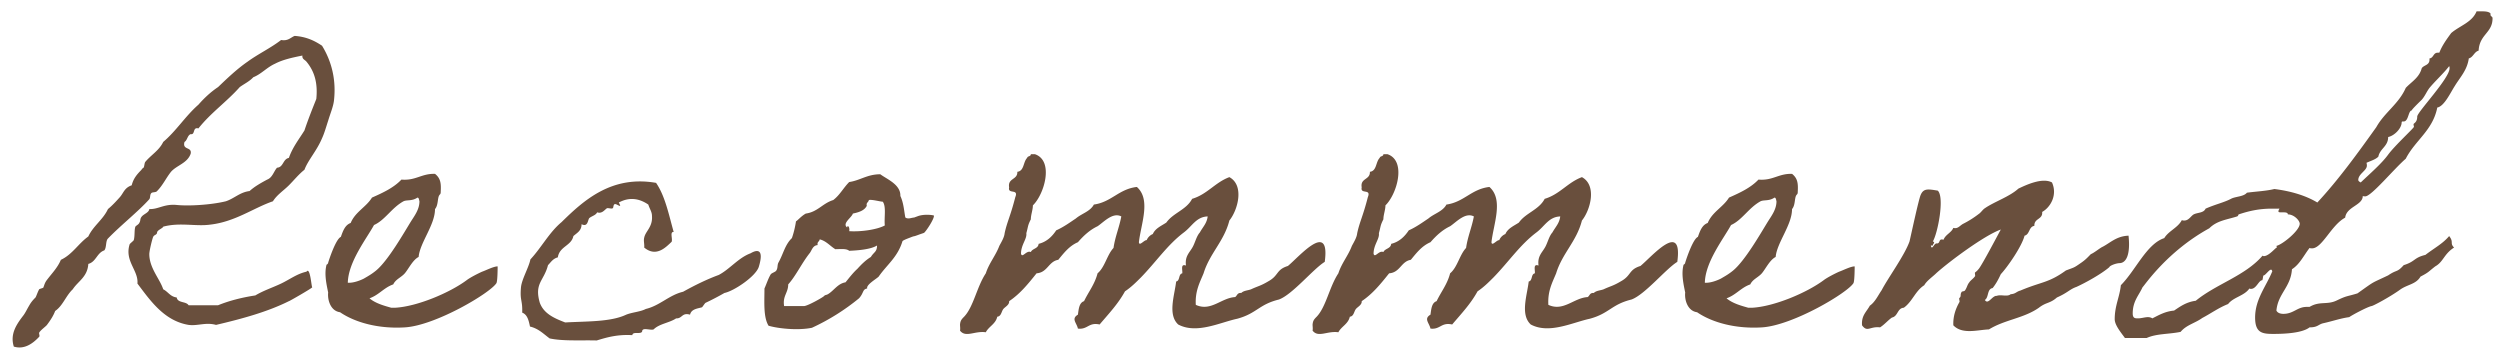
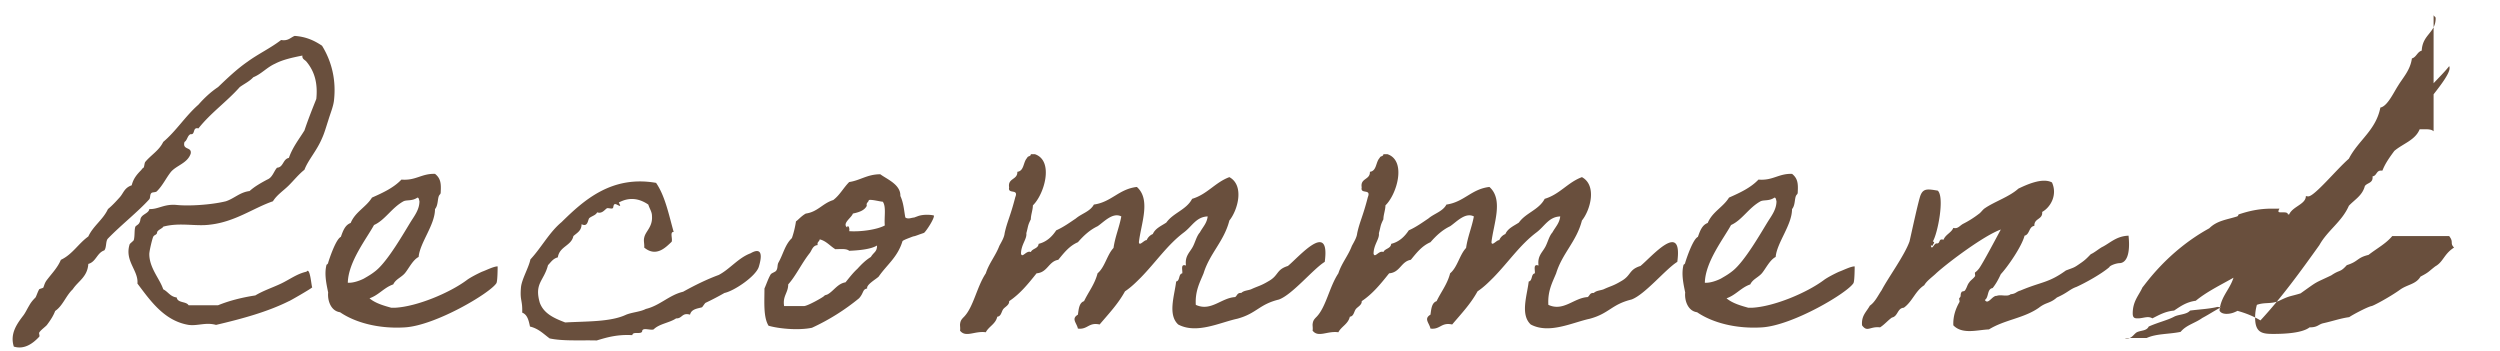
<svg xmlns="http://www.w3.org/2000/svg" width="171" height="24" fill="none">
-   <path d="M167.522 16.148c.336.42.028.476.336.784-.7.448-.728.98-1.288 1.288-.504.392-.42.392-1.008.7-.308.532-.896.532-1.4.896-.7.504-1.904 1.148-1.96 1.12-.336.084-1.372.644-1.512.756-.616.084-1.148.28-1.792.42-.336.084-.364.28-.924.28-.504.392-1.708.448-2.464.448s-1.26-.056-1.26-1.12c0-1.26.756-2.128 1.176-3.164-.028-.084-.056-.112-.084-.112-.14 0-.392.392-.504.392-.056 0-.056.336-.112.336-.224 0-.392.588-.756.588-.028 0-.084 0-.112-.028-.336.504-1.092.588-1.456 1.064-.644.252-1.176.644-1.764.952-.504.364-1.092.476-1.484.952-.812.168-1.652.112-2.324.42h-1.484c-.308-.42-.7-.896-.7-1.288 0-.924.336-1.512.42-2.324 1.008-1.008 1.764-2.828 2.968-3.22.308-.504.924-.7 1.204-1.232a.355.355 0 00.168.028c.308 0 .448-.308.644-.42.28-.14.672-.084.812-.392.7-.308 1.26-.42 1.736-.672.308-.168.868-.14 1.092-.42.616-.084 1.316-.112 1.876-.252 1.12.14 2.156.448 2.94.924 1.456-1.568 2.772-3.388 4.032-5.152.56-1.008 1.54-1.596 2.016-2.688.392-.42.924-.7 1.092-1.344.14-.224.532-.196.532-.588v-.084c.28-.028.252-.392.56-.392h.112c.196-.504.504-.924.812-1.344.588-.504 1.428-.728 1.736-1.484h.392c.252 0 .448.028.56.14V1c0 .14.14.112.14.252 0 1.008-.896 1.092-.952 2.212-.308.084-.364.448-.672.532-.112.812-.616 1.316-.952 1.876-.308.476-.728 1.4-1.204 1.484-.308 1.568-1.512 2.24-2.156 3.5-.812.7-2.352 2.576-2.772 2.576-.056 0-.112 0-.168-.028 0 .644-1.12.728-1.204 1.484-.952.504-1.568 2.1-2.268 2.1-.056 0-.112 0-.168-.028-.392.504-.672 1.12-1.204 1.456-.084 1.232-.952 1.652-1.064 2.828.084.168.28.224.476.224.7 0 .952-.476 1.596-.476h.196c.7-.42 1.204-.112 1.876-.448.7-.336.672-.252 1.4-.476 1.26-.896.868-.644 2.1-1.232.616-.42.588-.168 1.064-.7.812-.252.672-.504 1.484-.7.616-.476 1.176-.756 1.624-1.288zm0-11.62c-.42.532-.924.98-1.344 1.484-.196.252-.308.56-.532.812-.084.084-.756.728-.672.728-.252 0-.224.756-.56.756h-.084a.06.06 0 00-.056.056c0 .42-.504.924-.924 1.008 0 .644-.56.784-.672 1.344-.196.196-.504.28-.812.42.028.084.028.14.028.196 0 .336-.588.56-.588.98 0 .056.056.112.168.168.644-.616 1.428-1.288 1.876-1.904.476-.644 1.764-1.82 1.764-1.904 0-.028-.028-.112-.028-.168 0-.084.252-.112.252-.532 0-.308 2.212-2.604 2.212-3.304 0-.056 0-.112-.028-.14zm-10.22 10.78c0-.224-.392-.644-.812-.644 0-.252-.644-.056-.644-.196 0-.224.224-.196-.14-.196h-.336c-.868 0-1.568.168-2.24.392-.028 0-.028.112-.112.14-.7.224-1.372.28-1.904.812-2.912 1.596-4.452 3.948-4.564 4.032-.252.56-.672.952-.672 1.792 0 .336.168.336.364.336.224 0 .476-.084.672-.084.112 0 .224.028.308.084.448-.224.868-.476 1.484-.532.42-.28.84-.588 1.484-.672 1.4-1.148 3.388-1.708 4.564-3.08.028 0 .056.028.084.028.392 0 .896-.7.896-.56 0-.028 0-.084-.028-.14.448-.112 1.596-1.064 1.596-1.512zm-13.026 2.968c-.56.477-1.624 1.064-2.24 1.345-.476.168-.588.392-1.344.728-.476.42-.728.308-1.232.7-1.036.727-2.324.811-3.416 1.483-.784.029-1.82.364-2.436-.28-.028-.671.196-1.203.42-1.595.028-.056-.056-.253 0-.28.14-.112.028-.224.14-.392.028-.084.196-.029.252-.14.14-.224.14-.364.28-.532.084-.14.28-.252.392-.42.028-.029-.028-.224 0-.253.14-.111.168-.14.28-.28.28-.392 1.148-2.043 1.484-2.66-1.12.393-3.556 2.213-4.396 2.969-.252.252-.672.532-.84.84-.616.392-.812 1.12-1.4 1.54-.448.027-.392.588-.812.672-.28.195-.504.476-.812.671-.7-.084-.868.364-1.232-.14-.056-.671.308-.924.532-1.343.364-.252.56-.7.812-1.064.42-.813 1.568-2.38 1.904-3.332.112-.477.616-2.829.756-3.165.196-.476.504-.42 1.176-.308.476.449 0 2.913-.336 3.473.196.083 0 .14 0 .28h-.14c.084.392.224-.197.42-.14.252 0 .084-.364.448-.252.14-.364.532-.476.672-.813.308.085.42-.14.672-.28a6.608 6.608 0 001.064-.671c.14-.085.28-.309.42-.393.644-.447 1.68-.784 2.296-1.344.476-.223 1.624-.784 2.296-.42.392.868-.112 1.708-.672 2.016.056.532-.56.42-.532.952-.392.056-.308.588-.672.672-.196.756-1.176 2.156-1.624 2.633-.168.363-.336.671-.56.951-.392.056-.252.645-.532.813.224.364.504-.308.812-.28.28-.112.728.084.952-.112.364-.029.364-.169.672-.253 1.456-.616 1.904-.503 3.108-1.372.588-.224.532-.168 1.008-.503.336-.224.504-.42.7-.616.224-.084.616-.42.812-.505.532-.28.952-.728 1.764-.756.14 1.316-.168 1.848-.588 1.877-.252 0-.7.168-.728.28zm-17.417-.056c0 .056 0 1.009-.084 1.149-.42.672-4.144 2.884-6.244 3.023-1.764.113-3.388-.308-4.452-1.035-.644-.084-.868-.84-.812-1.345-.112-.56-.28-1.26-.112-1.904 0 0 .112-.056.112-.14.084-.28.532-1.623.868-1.764.14-.392.28-.812.672-.952.308-.756 1.064-1.091 1.456-1.736.756-.335 1.484-.671 2.016-1.232.98.084 1.372-.42 2.296-.392.392.309.42.673.392 1.205 0 .223-.056.168-.112.28-.112.195-.056.671-.28.923 0 1.092-1.036 2.296-1.12 3.276-.392.197-.672.784-.924 1.093-.252.308-.644.42-.812.784-.644.224-.98.727-1.624.951.42.364 1.092.532 1.484.645h.28c1.484-.084 3.696-1.008 4.872-1.877.252-.195.812-.476 1.064-.588.252-.084.784-.363 1.064-.363zm-5.488-4.703c-.364.252-.728.14-.952.252-.812.447-1.26 1.287-2.016 1.623-.504.925-1.764 2.52-1.792 3.948.42.029.924-.195 1.092-.28.336-.195.532-.307.812-.531.84-.672 1.932-2.604 2.436-3.416.252-.393.56-.813.56-1.345-.028-.084-.028-.252-.14-.252zm-6.643 4.395c-.784.476-2.212 2.24-3.136 2.576-1.372.336-1.512.952-2.856 1.316-1.176.252-2.772 1.064-4.032.392-.728-.672-.252-1.988-.14-2.94.28-.056.14-.504.42-.56.028-.224-.14-.672.252-.532-.084-.616.224-.868.42-1.204.196-.308.28-.784.532-1.064.196-.364.476-.616.532-1.092-.784.028-1.064.672-1.624 1.092-1.12.84-1.904 2.016-2.94 3.08-.336.336-.672.672-1.092.952-.476.868-1.12 1.54-1.736 2.268-.756-.168-.812.364-1.484.28-.084-.392-.476-.672 0-.952.056-.392.084-.812.42-.924.308-.644.728-1.148.924-1.904.504-.42.644-1.26 1.092-1.736.112-.784.392-1.4.532-2.156-.588-.308-1.204.392-1.624.672-.532.252-.952.644-1.344 1.092-.588.252-.952.728-1.344 1.204-.672.112-.728.868-1.484.924-.56.7-1.12 1.4-1.876 1.904.028.252-.28.392-.392.532-.14.168-.14.504-.42.532-.112.504-.588.672-.784 1.064-.756-.112-1.372.392-1.764-.112.028-.14 0-.28 0-.42.028-.252.084-.336.28-.532.644-.672.868-2.044 1.484-2.968.224-.7.672-1.204.924-1.876.168-.308.336-.588.364-.868.168-.784.392-1.148.728-2.464.252-.616-.532-.168-.42-.672-.112-.644.588-.504.56-1.064.476-.056.392-.672.672-.952.028-.14.252-.084.252-.252h.28c1.316.448.644 2.744-.14 3.5 0 .308-.14.644-.14.952-.224.448-.168.448-.308.952.056.392-.364.784-.364 1.4.084.336.364-.252.672-.112.112-.252.504-.224.532-.56.56-.14.924-.504 1.204-.924.504-.224.924-.532 1.344-.812.392-.336.98-.476 1.232-.952 1.204-.168 1.708-1.064 2.94-1.204.98.868.28 2.52.14 3.78.028.308.364-.168.532-.14a.772.772 0 01.42-.42c.168-.392.588-.56.924-.784.476-.672 1.372-.868 1.764-1.624 1.036-.308 1.568-1.12 2.548-1.484 1.036.56.588 2.24 0 2.968-.364 1.428-1.344 2.24-1.764 3.612-.252.616-.588 1.204-.532 2.156 1.036.476 1.736-.476 2.688-.532.14-.084.14-.308.42-.28.168-.168.448-.168.672-.252.476-.224.644-.224 1.204-.56.7-.392.504-.784 1.316-1.036.756-.616 2.912-3.164 2.52-.28zm-24.115 0c-.784.476-2.212 2.24-3.136 2.576-1.372.336-1.512.952-2.856 1.316-1.176.252-2.772 1.064-4.032.392-.728-.672-.252-1.988-.14-2.94.28-.056.14-.504.42-.56.028-.224-.14-.672.252-.532-.084-.616.224-.868.42-1.204.196-.308.28-.784.532-1.064.196-.364.476-.616.532-1.092-.784.028-1.064.672-1.624 1.092-1.12.84-1.904 2.016-2.94 3.08-.336.336-.672.672-1.092.952-.476.868-1.12 1.54-1.736 2.268-.756-.168-.812.364-1.484.28-.084-.392-.476-.672 0-.952.056-.392.084-.812.42-.924.308-.644.728-1.148.924-1.904.504-.42.644-1.26 1.092-1.736.112-.784.392-1.4.532-2.156-.588-.308-1.204.392-1.624.672-.532.252-.952.644-1.344 1.092-.588.252-.952.728-1.344 1.204-.672.112-.728.868-1.484.924-.56.7-1.12 1.4-1.876 1.904.028.252-.28.392-.392.532-.14.168-.14.504-.42.532-.112.504-.588.672-.784 1.064-.756-.112-1.372.392-1.764-.112.028-.14 0-.28 0-.42.028-.252.084-.336.28-.532.644-.672.868-2.044 1.484-2.968.224-.7.672-1.204.924-1.876.168-.308.336-.588.364-.868.168-.784.392-1.148.728-2.464.252-.616-.532-.168-.42-.672-.112-.644.588-.504.56-1.064.476-.056.392-.672.672-.952.028-.14.252-.084.252-.252h.28c1.316.448.644 2.744-.14 3.5 0 .308-.14.644-.14.952-.224.448-.168.448-.308.952.056.392-.364.784-.364 1.4.084.336.364-.252.672-.112.112-.252.504-.224.532-.56.56-.14.924-.504 1.204-.924.504-.224.924-.532 1.344-.812.392-.336.98-.476 1.232-.952 1.204-.168 1.708-1.064 2.94-1.204.98.868.28 2.52.14 3.78.028.308.364-.168.532-.14a.772.772 0 01.42-.42c.168-.392.588-.56.924-.784.476-.672 1.372-.868 1.764-1.624 1.036-.308 1.568-1.12 2.548-1.484 1.036.56.588 2.24 0 2.968-.364 1.428-1.344 2.24-1.764 3.612-.252.616-.588 1.204-.532 2.156 1.036.476 1.736-.476 2.688-.532.14-.084.14-.308.42-.28.168-.168.448-.168.672-.252.476-.224.644-.224 1.204-.56.7-.392.504-.784 1.316-1.036.756-.616 2.912-3.164 2.52-.28zm-36.448-1.624c.112-.308.224-.756.28-1.148.112-.056.364-.364.672-.532.812-.112 1.148-.7 1.876-.924.448-.336.7-.84 1.092-1.232.756-.112 1.232-.532 2.128-.532.448.336 1.4.7 1.372 1.484.224.476.252 1.008.336 1.456.028.056.168.112.392.056.392-.084.028.028.42-.112.476-.196 1.148-.084 1.148-.056.028.224-.532 1.064-.672 1.176-.056.028-.168.056-.392.14-.448.168-.168.028-.588.196-.448.168-.504.224-.504.252-.336 1.092-1.064 1.596-1.624 2.408-.168.168-.868.56-.784.812-.336.056-.224.308-.56.672a14.923 14.923 0 01-3.22 2.016c-.952.196-2.296.056-2.968-.14-.364-.588-.28-1.624-.28-2.548.14-.308.252-.672.42-.952.056-.112.336-.168.392-.28.112-.168.056-.364.14-.532.336-.588.448-1.232.924-1.68zm5.264-2.604c-.028.168-.196.168-.14.392-.168.336-.56.448-.952.532-.084.28-.756.672-.392.952.028-.224.196 0 .14.252.812.056 1.932-.112 2.436-.392-.056-.532.112-1.288-.14-1.624-.168 0-.756-.168-.952-.112zm-3.36 2.688c-.028.168-.196.168-.14.392-.336.028-.392.336-.532.532-.56.7-.952 1.568-1.484 2.156 0 .588-.392.784-.28 1.484h1.372c.28-.028 1.26-.588 1.344-.672.112-.112.112-.056.28-.14.42-.252.672-.728 1.204-.812.252-.308.504-.644.812-.924.28-.308.56-.588.924-.812.196-.336.42-.336.42-.784-.448.28-1.344.336-1.904.364-.196-.168-.588-.112-.952-.112-.364-.224-.616-.56-1.064-.672zm-4.726.952c.476-.28.924-.28.56.924-.196.644-1.68 1.652-2.352 1.792a18.63 18.63 0 01-1.288.672c-.056.028-.224.308-.252.308-.28.084-.728.112-.812.504-.56-.168-.532.28-.952.252-.448.308-1.148.364-1.54.756-.224.084-.784-.168-.784.14-.084.224-.644-.028-.672.252-1.008-.056-1.708.14-2.436.364-1.12-.028-2.296.056-3.22-.14-.42-.308-.756-.672-1.344-.812-.084-.392-.168-.812-.532-.952.028-.896-.168-.784-.084-1.736.056-.56.532-1.344.644-1.904.756-.812 1.288-1.848 2.128-2.548 1.512-1.484 3.416-3.22 6.468-2.688.616.896.868 2.156 1.204 3.36-.28-.028-.056.476-.14.672-.364.336-1.036 1.092-1.876.392.028-.224-.056-.448 0-.672.084-.448.588-.728.532-1.484 0-.28-.14-.448-.252-.784-.616-.42-1.288-.532-2.016-.14.14.28.14.28-.14.14s-.196.224-.28.252c-.084.056-.28-.028-.392 0-.168.112-.336.392-.672.28-.084.196-.364.252-.532.392-.112.112-.084.644-.532.42 0 .448-.308.588-.56.812-.14.672-.952.7-1.064 1.456-.336.084-.476.336-.672.532-.28 1.092-.952 1.232-.56 2.576.28.756 1.008 1.064 1.736 1.344 1.484-.084 3.108-.028 4.172-.532.42-.168.98-.196 1.344-.392.952-.224 1.596-.952 2.548-1.176.756-.42 1.596-.84 2.436-1.148.756-.392 1.344-1.176 2.184-1.484zm-17.305.896c0 .056 0 1.009-.084 1.149-.42.672-4.144 2.884-6.244 3.023-1.764.113-3.388-.308-4.452-1.035-.644-.084-.868-.84-.812-1.345-.112-.56-.28-1.26-.112-1.904 0 0 .112-.056.112-.14.084-.28.532-1.623.868-1.764.14-.392.28-.812.672-.952.308-.756 1.064-1.091 1.456-1.736.756-.335 1.484-.671 2.016-1.232.98.084 1.372-.42 2.296-.392.392.309.42.673.392 1.205 0 .223-.056.168-.112.28-.112.195-.056.671-.28.923 0 1.092-1.036 2.296-1.12 3.276-.392.197-.672.784-.924 1.093-.252.308-.644.42-.812.784-.644.224-.98.727-1.624.951.42.364 1.092.532 1.484.645h.28c1.484-.084 3.696-1.008 4.872-1.877.252-.195.812-.476 1.064-.588.252-.084.784-.363 1.064-.363zm-5.488-4.703c-.364.252-.728.14-.952.252-.812.447-1.26 1.287-2.016 1.623-.504.925-1.764 2.52-1.792 3.948.42.029.924-.195 1.092-.28.336-.195.532-.307.812-.531.84-.672 1.932-2.604 2.436-3.416.252-.393.56-.813.56-1.345-.028-.084-.028-.252-.14-.252zm-7.586 5.067c.252-.364.336 1.036.392 1.064.056.028-1.652 1.008-1.596.952-1.456.728-3.192 1.204-4.984 1.624-.7-.196-1.26.084-1.876 0-1.68-.28-2.632-1.68-3.5-2.828.084-.896-.896-1.54-.532-2.688.028-.056.252-.224.28-.28.084-.28.028-.7.112-.924.056-.084.224-.14.28-.28.084-.14.028-.252.14-.392.14-.196.504-.28.532-.532.616.028 1.008-.364 1.876-.28.812.084 2.324 0 3.36-.252.588-.196.952-.616 1.624-.7.336-.308.784-.56 1.204-.784.364-.14.448-.56.672-.812.448-.028.392-.588.812-.672.252-.728.7-1.288 1.064-1.876.252-.756.532-1.456.812-2.156.112-1.12-.14-1.904-.672-2.548-.112-.14-.308-.168-.28-.42-.7.14-1.344.28-1.876.56-.56.252-.924.7-1.484.924-.252.28-.616.448-.924.672-.896 1.008-1.988 1.764-2.828 2.828-.42-.112-.196.448-.532.392-.224.084-.224.42-.42.532-.168.588.532.308.42.812-.224.644-.952.784-1.344 1.232-.336.42-.56.924-.952 1.316-.084.112-.308.056-.392.14-.112.112-.056.308-.14.42-.756.84-1.932 1.764-2.828 2.688-.168.168-.084.616-.252.812-.504.168-.56.784-1.092.924-.056.896-.7 1.176-1.064 1.736-.476.448-.672 1.12-1.204 1.484-.112.308-.308.616-.56.952-.084.112-.448.364-.532.532-.028.056.056.224 0 .28-.42.448-1.008.896-1.736.672-.28-.896.224-1.568.672-2.156.14-.196.224-.392.392-.672.112-.196.224-.336.42-.532.056-.084.14-.364.252-.56.028-.028.252-.084.28-.112.084-.196.084-.308.252-.532.364-.476.728-.84.952-1.372.784-.364 1.204-1.12 1.876-1.596.336-.728 1.008-1.148 1.344-1.876.308-.252.56-.532.812-.812s.308-.644.812-.812c.112-.448.336-.728.672-1.064 0-.028.112-.14.14-.14.056-.084.056-.308.112-.392.392-.476.952-.784 1.232-1.372.896-.756 1.512-1.764 2.408-2.548.392-.448.84-.868 1.344-1.204.644-.616 1.288-1.232 2.016-1.736.728-.532 1.568-.924 2.296-1.484.476.084.644-.168.924-.28.812.056 1.372.336 1.876.672.672 1.092.98 2.38.812 3.78-.056.42-.252.868-.392 1.344-.14.42-.252.84-.42 1.204-.364.868-.952 1.484-1.204 2.156-.392.308-.7.7-1.064 1.064-.364.364-.812.644-1.092 1.092-1.316.448-2.576 1.4-4.284 1.596-1.008.14-2.072-.168-3.22.14-.028.112-.392.224-.42.392 0 .168-.196.168-.252.28-.056.056-.28.98-.28 1.204 0 .952.728 1.708.952 2.408.336.168.476.504.924.56.056.392.644.252.812.532h2.016c.756-.308 1.624-.532 2.548-.672.56-.336 1.176-.532 1.764-.812.588-.28 1.092-.672 1.736-.812z" fill="#694F3D" />
+   <path d="M167.522 16.148c.336.42.028.476.336.784-.7.448-.728.98-1.288 1.288-.504.392-.42.392-1.008.7-.308.532-.896.532-1.4.896-.7.504-1.904 1.148-1.96 1.12-.336.084-1.372.644-1.512.756-.616.084-1.148.28-1.792.42-.336.084-.364.28-.924.28-.504.392-1.708.448-2.464.448s-1.26-.056-1.26-1.12c0-1.26.756-2.128 1.176-3.164-.028-.084-.056-.112-.084-.112-.14 0-.392.392-.504.392-.056 0-.056.336-.112.336-.224 0-.392.588-.756.588-.028 0-.084 0-.112-.028-.336.504-1.092.588-1.456 1.064-.644.252-1.176.644-1.764.952-.504.364-1.092.476-1.484.952-.812.168-1.652.112-2.324.42h-1.484a.355.355 0 00.168.028c.308 0 .448-.308.644-.42.28-.14.672-.084.812-.392.7-.308 1.26-.42 1.736-.672.308-.168.868-.14 1.092-.42.616-.084 1.316-.112 1.876-.252 1.12.14 2.156.448 2.94.924 1.456-1.568 2.772-3.388 4.032-5.152.56-1.008 1.54-1.596 2.016-2.688.392-.42.924-.7 1.092-1.344.14-.224.532-.196.532-.588v-.084c.28-.028.252-.392.56-.392h.112c.196-.504.504-.924.812-1.344.588-.504 1.428-.728 1.736-1.484h.392c.252 0 .448.028.56.14V1c0 .14.14.112.14.252 0 1.008-.896 1.092-.952 2.212-.308.084-.364.448-.672.532-.112.812-.616 1.316-.952 1.876-.308.476-.728 1.4-1.204 1.484-.308 1.568-1.512 2.24-2.156 3.5-.812.7-2.352 2.576-2.772 2.576-.056 0-.112 0-.168-.028 0 .644-1.12.728-1.204 1.484-.952.504-1.568 2.1-2.268 2.1-.056 0-.112 0-.168-.028-.392.504-.672 1.12-1.204 1.456-.084 1.232-.952 1.652-1.064 2.828.084.168.28.224.476.224.7 0 .952-.476 1.596-.476h.196c.7-.42 1.204-.112 1.876-.448.7-.336.672-.252 1.4-.476 1.26-.896.868-.644 2.1-1.232.616-.42.588-.168 1.064-.7.812-.252.672-.504 1.484-.7.616-.476 1.176-.756 1.624-1.288zm0-11.62c-.42.532-.924.98-1.344 1.484-.196.252-.308.56-.532.812-.084.084-.756.728-.672.728-.252 0-.224.756-.56.756h-.084a.06.06 0 00-.056.056c0 .42-.504.924-.924 1.008 0 .644-.56.784-.672 1.344-.196.196-.504.28-.812.42.028.084.028.14.028.196 0 .336-.588.56-.588.98 0 .056.056.112.168.168.644-.616 1.428-1.288 1.876-1.904.476-.644 1.764-1.82 1.764-1.904 0-.028-.028-.112-.028-.168 0-.084.252-.112.252-.532 0-.308 2.212-2.604 2.212-3.304 0-.056 0-.112-.028-.14zm-10.22 10.78c0-.224-.392-.644-.812-.644 0-.252-.644-.056-.644-.196 0-.224.224-.196-.14-.196h-.336c-.868 0-1.568.168-2.24.392-.028 0-.028.112-.112.14-.7.224-1.372.28-1.904.812-2.912 1.596-4.452 3.948-4.564 4.032-.252.56-.672.952-.672 1.792 0 .336.168.336.364.336.224 0 .476-.084.672-.084.112 0 .224.028.308.084.448-.224.868-.476 1.484-.532.42-.28.84-.588 1.484-.672 1.4-1.148 3.388-1.708 4.564-3.08.028 0 .056.028.084.028.392 0 .896-.7.896-.56 0-.028 0-.084-.028-.14.448-.112 1.596-1.064 1.596-1.512zm-13.026 2.968c-.56.477-1.624 1.064-2.24 1.345-.476.168-.588.392-1.344.728-.476.42-.728.308-1.232.7-1.036.727-2.324.811-3.416 1.483-.784.029-1.82.364-2.436-.28-.028-.671.196-1.203.42-1.595.028-.056-.056-.253 0-.28.14-.112.028-.224.14-.392.028-.084.196-.029.252-.14.14-.224.14-.364.28-.532.084-.14.28-.252.392-.42.028-.029-.028-.224 0-.253.14-.111.168-.14.28-.28.28-.392 1.148-2.043 1.484-2.66-1.12.393-3.556 2.213-4.396 2.969-.252.252-.672.532-.84.84-.616.392-.812 1.12-1.4 1.54-.448.027-.392.588-.812.672-.28.195-.504.476-.812.671-.7-.084-.868.364-1.232-.14-.056-.671.308-.924.532-1.343.364-.252.56-.7.812-1.064.42-.813 1.568-2.38 1.904-3.332.112-.477.616-2.829.756-3.165.196-.476.504-.42 1.176-.308.476.449 0 2.913-.336 3.473.196.083 0 .14 0 .28h-.14c.084.392.224-.197.42-.14.252 0 .084-.364.448-.252.14-.364.532-.476.672-.813.308.085.42-.14.672-.28a6.608 6.608 0 001.064-.671c.14-.085.28-.309.42-.393.644-.447 1.68-.784 2.296-1.344.476-.223 1.624-.784 2.296-.42.392.868-.112 1.708-.672 2.016.056.532-.56.42-.532.952-.392.056-.308.588-.672.672-.196.756-1.176 2.156-1.624 2.633-.168.363-.336.671-.56.951-.392.056-.252.645-.532.813.224.364.504-.308.812-.28.28-.112.728.084.952-.112.364-.029.364-.169.672-.253 1.456-.616 1.904-.503 3.108-1.372.588-.224.532-.168 1.008-.503.336-.224.504-.42.7-.616.224-.084.616-.42.812-.505.532-.28.952-.728 1.764-.756.14 1.316-.168 1.848-.588 1.877-.252 0-.7.168-.728.28zm-17.417-.056c0 .056 0 1.009-.084 1.149-.42.672-4.144 2.884-6.244 3.023-1.764.113-3.388-.308-4.452-1.035-.644-.084-.868-.84-.812-1.345-.112-.56-.28-1.26-.112-1.904 0 0 .112-.056.112-.14.084-.28.532-1.623.868-1.764.14-.392.28-.812.672-.952.308-.756 1.064-1.091 1.456-1.736.756-.335 1.484-.671 2.016-1.232.98.084 1.372-.42 2.296-.392.392.309.42.673.392 1.205 0 .223-.056.168-.112.28-.112.195-.056.671-.28.923 0 1.092-1.036 2.296-1.12 3.276-.392.197-.672.784-.924 1.093-.252.308-.644.42-.812.784-.644.224-.98.727-1.624.951.42.364 1.092.532 1.484.645h.28c1.484-.084 3.696-1.008 4.872-1.877.252-.195.812-.476 1.064-.588.252-.084.784-.363 1.064-.363zm-5.488-4.703c-.364.252-.728.14-.952.252-.812.447-1.26 1.287-2.016 1.623-.504.925-1.764 2.52-1.792 3.948.42.029.924-.195 1.092-.28.336-.195.532-.307.812-.531.84-.672 1.932-2.604 2.436-3.416.252-.393.56-.813.56-1.345-.028-.084-.028-.252-.14-.252zm-6.643 4.395c-.784.476-2.212 2.24-3.136 2.576-1.372.336-1.512.952-2.856 1.316-1.176.252-2.772 1.064-4.032.392-.728-.672-.252-1.988-.14-2.94.28-.056.14-.504.42-.56.028-.224-.14-.672.252-.532-.084-.616.224-.868.42-1.204.196-.308.28-.784.532-1.064.196-.364.476-.616.532-1.092-.784.028-1.064.672-1.624 1.092-1.12.84-1.904 2.016-2.94 3.08-.336.336-.672.672-1.092.952-.476.868-1.12 1.54-1.736 2.268-.756-.168-.812.364-1.484.28-.084-.392-.476-.672 0-.952.056-.392.084-.812.42-.924.308-.644.728-1.148.924-1.904.504-.42.644-1.26 1.092-1.736.112-.784.392-1.4.532-2.156-.588-.308-1.204.392-1.624.672-.532.252-.952.644-1.344 1.092-.588.252-.952.728-1.344 1.204-.672.112-.728.868-1.484.924-.56.7-1.12 1.4-1.876 1.904.028.252-.28.392-.392.532-.14.168-.14.504-.42.532-.112.504-.588.672-.784 1.064-.756-.112-1.372.392-1.764-.112.028-.14 0-.28 0-.42.028-.252.084-.336.28-.532.644-.672.868-2.044 1.484-2.968.224-.7.672-1.204.924-1.876.168-.308.336-.588.364-.868.168-.784.392-1.148.728-2.464.252-.616-.532-.168-.42-.672-.112-.644.588-.504.56-1.064.476-.056.392-.672.672-.952.028-.14.252-.084.252-.252h.28c1.316.448.644 2.744-.14 3.5 0 .308-.14.644-.14.952-.224.448-.168.448-.308.952.056.392-.364.784-.364 1.4.084.336.364-.252.672-.112.112-.252.504-.224.532-.56.56-.14.924-.504 1.204-.924.504-.224.924-.532 1.344-.812.392-.336.98-.476 1.232-.952 1.204-.168 1.708-1.064 2.94-1.204.98.868.28 2.52.14 3.78.028.308.364-.168.532-.14a.772.772 0 01.42-.42c.168-.392.588-.56.924-.784.476-.672 1.372-.868 1.764-1.624 1.036-.308 1.568-1.12 2.548-1.484 1.036.56.588 2.24 0 2.968-.364 1.428-1.344 2.24-1.764 3.612-.252.616-.588 1.204-.532 2.156 1.036.476 1.736-.476 2.688-.532.14-.084.14-.308.42-.28.168-.168.448-.168.672-.252.476-.224.644-.224 1.204-.56.7-.392.504-.784 1.316-1.036.756-.616 2.912-3.164 2.52-.28zm-24.115 0c-.784.476-2.212 2.24-3.136 2.576-1.372.336-1.512.952-2.856 1.316-1.176.252-2.772 1.064-4.032.392-.728-.672-.252-1.988-.14-2.94.28-.056.14-.504.42-.56.028-.224-.14-.672.252-.532-.084-.616.224-.868.42-1.204.196-.308.28-.784.532-1.064.196-.364.476-.616.532-1.092-.784.028-1.064.672-1.624 1.092-1.12.84-1.904 2.016-2.94 3.08-.336.336-.672.672-1.092.952-.476.868-1.12 1.54-1.736 2.268-.756-.168-.812.364-1.484.28-.084-.392-.476-.672 0-.952.056-.392.084-.812.42-.924.308-.644.728-1.148.924-1.904.504-.42.644-1.26 1.092-1.736.112-.784.392-1.4.532-2.156-.588-.308-1.204.392-1.624.672-.532.252-.952.644-1.344 1.092-.588.252-.952.728-1.344 1.204-.672.112-.728.868-1.484.924-.56.7-1.12 1.4-1.876 1.904.028.252-.28.392-.392.532-.14.168-.14.504-.42.532-.112.504-.588.672-.784 1.064-.756-.112-1.372.392-1.764-.112.028-.14 0-.28 0-.42.028-.252.084-.336.28-.532.644-.672.868-2.044 1.484-2.968.224-.7.672-1.204.924-1.876.168-.308.336-.588.364-.868.168-.784.392-1.148.728-2.464.252-.616-.532-.168-.42-.672-.112-.644.588-.504.56-1.064.476-.056.392-.672.672-.952.028-.14.252-.084.252-.252h.28c1.316.448.644 2.744-.14 3.5 0 .308-.14.644-.14.952-.224.448-.168.448-.308.952.056.392-.364.784-.364 1.4.084.336.364-.252.672-.112.112-.252.504-.224.532-.56.56-.14.924-.504 1.204-.924.504-.224.924-.532 1.344-.812.392-.336.98-.476 1.232-.952 1.204-.168 1.708-1.064 2.94-1.204.98.868.28 2.52.14 3.78.028.308.364-.168.532-.14a.772.772 0 01.42-.42c.168-.392.588-.56.924-.784.476-.672 1.372-.868 1.764-1.624 1.036-.308 1.568-1.12 2.548-1.484 1.036.56.588 2.24 0 2.968-.364 1.428-1.344 2.24-1.764 3.612-.252.616-.588 1.204-.532 2.156 1.036.476 1.736-.476 2.688-.532.14-.084.14-.308.42-.28.168-.168.448-.168.672-.252.476-.224.644-.224 1.204-.56.7-.392.504-.784 1.316-1.036.756-.616 2.912-3.164 2.52-.28zm-36.448-1.624c.112-.308.224-.756.28-1.148.112-.056.364-.364.672-.532.812-.112 1.148-.7 1.876-.924.448-.336.7-.84 1.092-1.232.756-.112 1.232-.532 2.128-.532.448.336 1.4.7 1.372 1.484.224.476.252 1.008.336 1.456.028.056.168.112.392.056.392-.084.028.028.42-.112.476-.196 1.148-.084 1.148-.056.028.224-.532 1.064-.672 1.176-.056.028-.168.056-.392.14-.448.168-.168.028-.588.196-.448.168-.504.224-.504.252-.336 1.092-1.064 1.596-1.624 2.408-.168.168-.868.56-.784.812-.336.056-.224.308-.56.672a14.923 14.923 0 01-3.22 2.016c-.952.196-2.296.056-2.968-.14-.364-.588-.28-1.624-.28-2.548.14-.308.252-.672.42-.952.056-.112.336-.168.392-.28.112-.168.056-.364.14-.532.336-.588.448-1.232.924-1.68zm5.264-2.604c-.028.168-.196.168-.14.392-.168.336-.56.448-.952.532-.084.28-.756.672-.392.952.028-.224.196 0 .14.252.812.056 1.932-.112 2.436-.392-.056-.532.112-1.288-.14-1.624-.168 0-.756-.168-.952-.112zm-3.36 2.688c-.028.168-.196.168-.14.392-.336.028-.392.336-.532.532-.56.7-.952 1.568-1.484 2.156 0 .588-.392.784-.28 1.484h1.372c.28-.028 1.26-.588 1.344-.672.112-.112.112-.056.28-.14.42-.252.672-.728 1.204-.812.252-.308.504-.644.812-.924.28-.308.56-.588.924-.812.196-.336.42-.336.42-.784-.448.28-1.344.336-1.904.364-.196-.168-.588-.112-.952-.112-.364-.224-.616-.56-1.064-.672zm-4.726.952c.476-.28.924-.28.56.924-.196.644-1.68 1.652-2.352 1.792a18.63 18.63 0 01-1.288.672c-.056.028-.224.308-.252.308-.28.084-.728.112-.812.504-.56-.168-.532.28-.952.252-.448.308-1.148.364-1.54.756-.224.084-.784-.168-.784.14-.084.224-.644-.028-.672.252-1.008-.056-1.708.14-2.436.364-1.12-.028-2.296.056-3.22-.14-.42-.308-.756-.672-1.344-.812-.084-.392-.168-.812-.532-.952.028-.896-.168-.784-.084-1.736.056-.56.532-1.344.644-1.904.756-.812 1.288-1.848 2.128-2.548 1.512-1.484 3.416-3.22 6.468-2.688.616.896.868 2.156 1.204 3.36-.28-.028-.056.476-.14.672-.364.336-1.036 1.092-1.876.392.028-.224-.056-.448 0-.672.084-.448.588-.728.532-1.484 0-.28-.14-.448-.252-.784-.616-.42-1.288-.532-2.016-.14.14.28.14.28-.14.14s-.196.224-.28.252c-.084.056-.28-.028-.392 0-.168.112-.336.392-.672.28-.084.196-.364.252-.532.392-.112.112-.084.644-.532.42 0 .448-.308.588-.56.812-.14.672-.952.7-1.064 1.456-.336.084-.476.336-.672.532-.28 1.092-.952 1.232-.56 2.576.28.756 1.008 1.064 1.736 1.344 1.484-.084 3.108-.028 4.172-.532.42-.168.98-.196 1.344-.392.952-.224 1.596-.952 2.548-1.176.756-.42 1.596-.84 2.436-1.148.756-.392 1.344-1.176 2.184-1.484zm-17.305.896c0 .056 0 1.009-.084 1.149-.42.672-4.144 2.884-6.244 3.023-1.764.113-3.388-.308-4.452-1.035-.644-.084-.868-.84-.812-1.345-.112-.56-.28-1.26-.112-1.904 0 0 .112-.056.112-.14.084-.28.532-1.623.868-1.764.14-.392.28-.812.672-.952.308-.756 1.064-1.091 1.456-1.736.756-.335 1.484-.671 2.016-1.232.98.084 1.372-.42 2.296-.392.392.309.42.673.392 1.205 0 .223-.056.168-.112.28-.112.195-.056.671-.28.923 0 1.092-1.036 2.296-1.12 3.276-.392.197-.672.784-.924 1.093-.252.308-.644.42-.812.784-.644.224-.98.727-1.624.951.42.364 1.092.532 1.484.645h.28c1.484-.084 3.696-1.008 4.872-1.877.252-.195.812-.476 1.064-.588.252-.084.784-.363 1.064-.363zm-5.488-4.703c-.364.252-.728.14-.952.252-.812.447-1.26 1.287-2.016 1.623-.504.925-1.764 2.52-1.792 3.948.42.029.924-.195 1.092-.28.336-.195.532-.307.812-.531.84-.672 1.932-2.604 2.436-3.416.252-.393.56-.813.56-1.345-.028-.084-.028-.252-.14-.252zm-7.586 5.067c.252-.364.336 1.036.392 1.064.056.028-1.652 1.008-1.596.952-1.456.728-3.192 1.204-4.984 1.624-.7-.196-1.26.084-1.876 0-1.68-.28-2.632-1.68-3.5-2.828.084-.896-.896-1.54-.532-2.688.028-.056.252-.224.28-.28.084-.28.028-.7.112-.924.056-.084.224-.14.28-.28.084-.14.028-.252.14-.392.14-.196.504-.28.532-.532.616.028 1.008-.364 1.876-.28.812.084 2.324 0 3.36-.252.588-.196.952-.616 1.624-.7.336-.308.784-.56 1.204-.784.364-.14.448-.56.672-.812.448-.028.392-.588.812-.672.252-.728.7-1.288 1.064-1.876.252-.756.532-1.456.812-2.156.112-1.12-.14-1.904-.672-2.548-.112-.14-.308-.168-.28-.42-.7.14-1.344.28-1.876.56-.56.252-.924.7-1.484.924-.252.28-.616.448-.924.672-.896 1.008-1.988 1.764-2.828 2.828-.42-.112-.196.448-.532.392-.224.084-.224.42-.42.532-.168.588.532.308.42.812-.224.644-.952.784-1.344 1.232-.336.42-.56.924-.952 1.316-.084.112-.308.056-.392.14-.112.112-.056.308-.14.42-.756.84-1.932 1.764-2.828 2.688-.168.168-.084.616-.252.812-.504.168-.56.784-1.092.924-.056.896-.7 1.176-1.064 1.736-.476.448-.672 1.12-1.204 1.484-.112.308-.308.616-.56.952-.084.112-.448.364-.532.532-.028.056.056.224 0 .28-.42.448-1.008.896-1.736.672-.28-.896.224-1.568.672-2.156.14-.196.224-.392.392-.672.112-.196.224-.336.42-.532.056-.084.14-.364.252-.56.028-.028.252-.084.28-.112.084-.196.084-.308.252-.532.364-.476.728-.84.952-1.372.784-.364 1.204-1.12 1.876-1.596.336-.728 1.008-1.148 1.344-1.876.308-.252.56-.532.812-.812s.308-.644.812-.812c.112-.448.336-.728.672-1.064 0-.028.112-.14.14-.14.056-.084.056-.308.112-.392.392-.476.952-.784 1.232-1.372.896-.756 1.512-1.764 2.408-2.548.392-.448.84-.868 1.344-1.204.644-.616 1.288-1.232 2.016-1.736.728-.532 1.568-.924 2.296-1.484.476.084.644-.168.924-.28.812.056 1.372.336 1.876.672.672 1.092.98 2.38.812 3.78-.056.42-.252.868-.392 1.344-.14.42-.252.84-.42 1.204-.364.868-.952 1.484-1.204 2.156-.392.308-.7.7-1.064 1.064-.364.364-.812.644-1.092 1.092-1.316.448-2.576 1.4-4.284 1.596-1.008.14-2.072-.168-3.22.14-.028.112-.392.224-.42.392 0 .168-.196.168-.252.28-.056.056-.28.98-.28 1.204 0 .952.728 1.708.952 2.408.336.168.476.504.924.56.056.392.644.252.812.532h2.016c.756-.308 1.624-.532 2.548-.672.56-.336 1.176-.532 1.764-.812.588-.28 1.092-.672 1.736-.812z" fill="#694F3D" />
</svg>